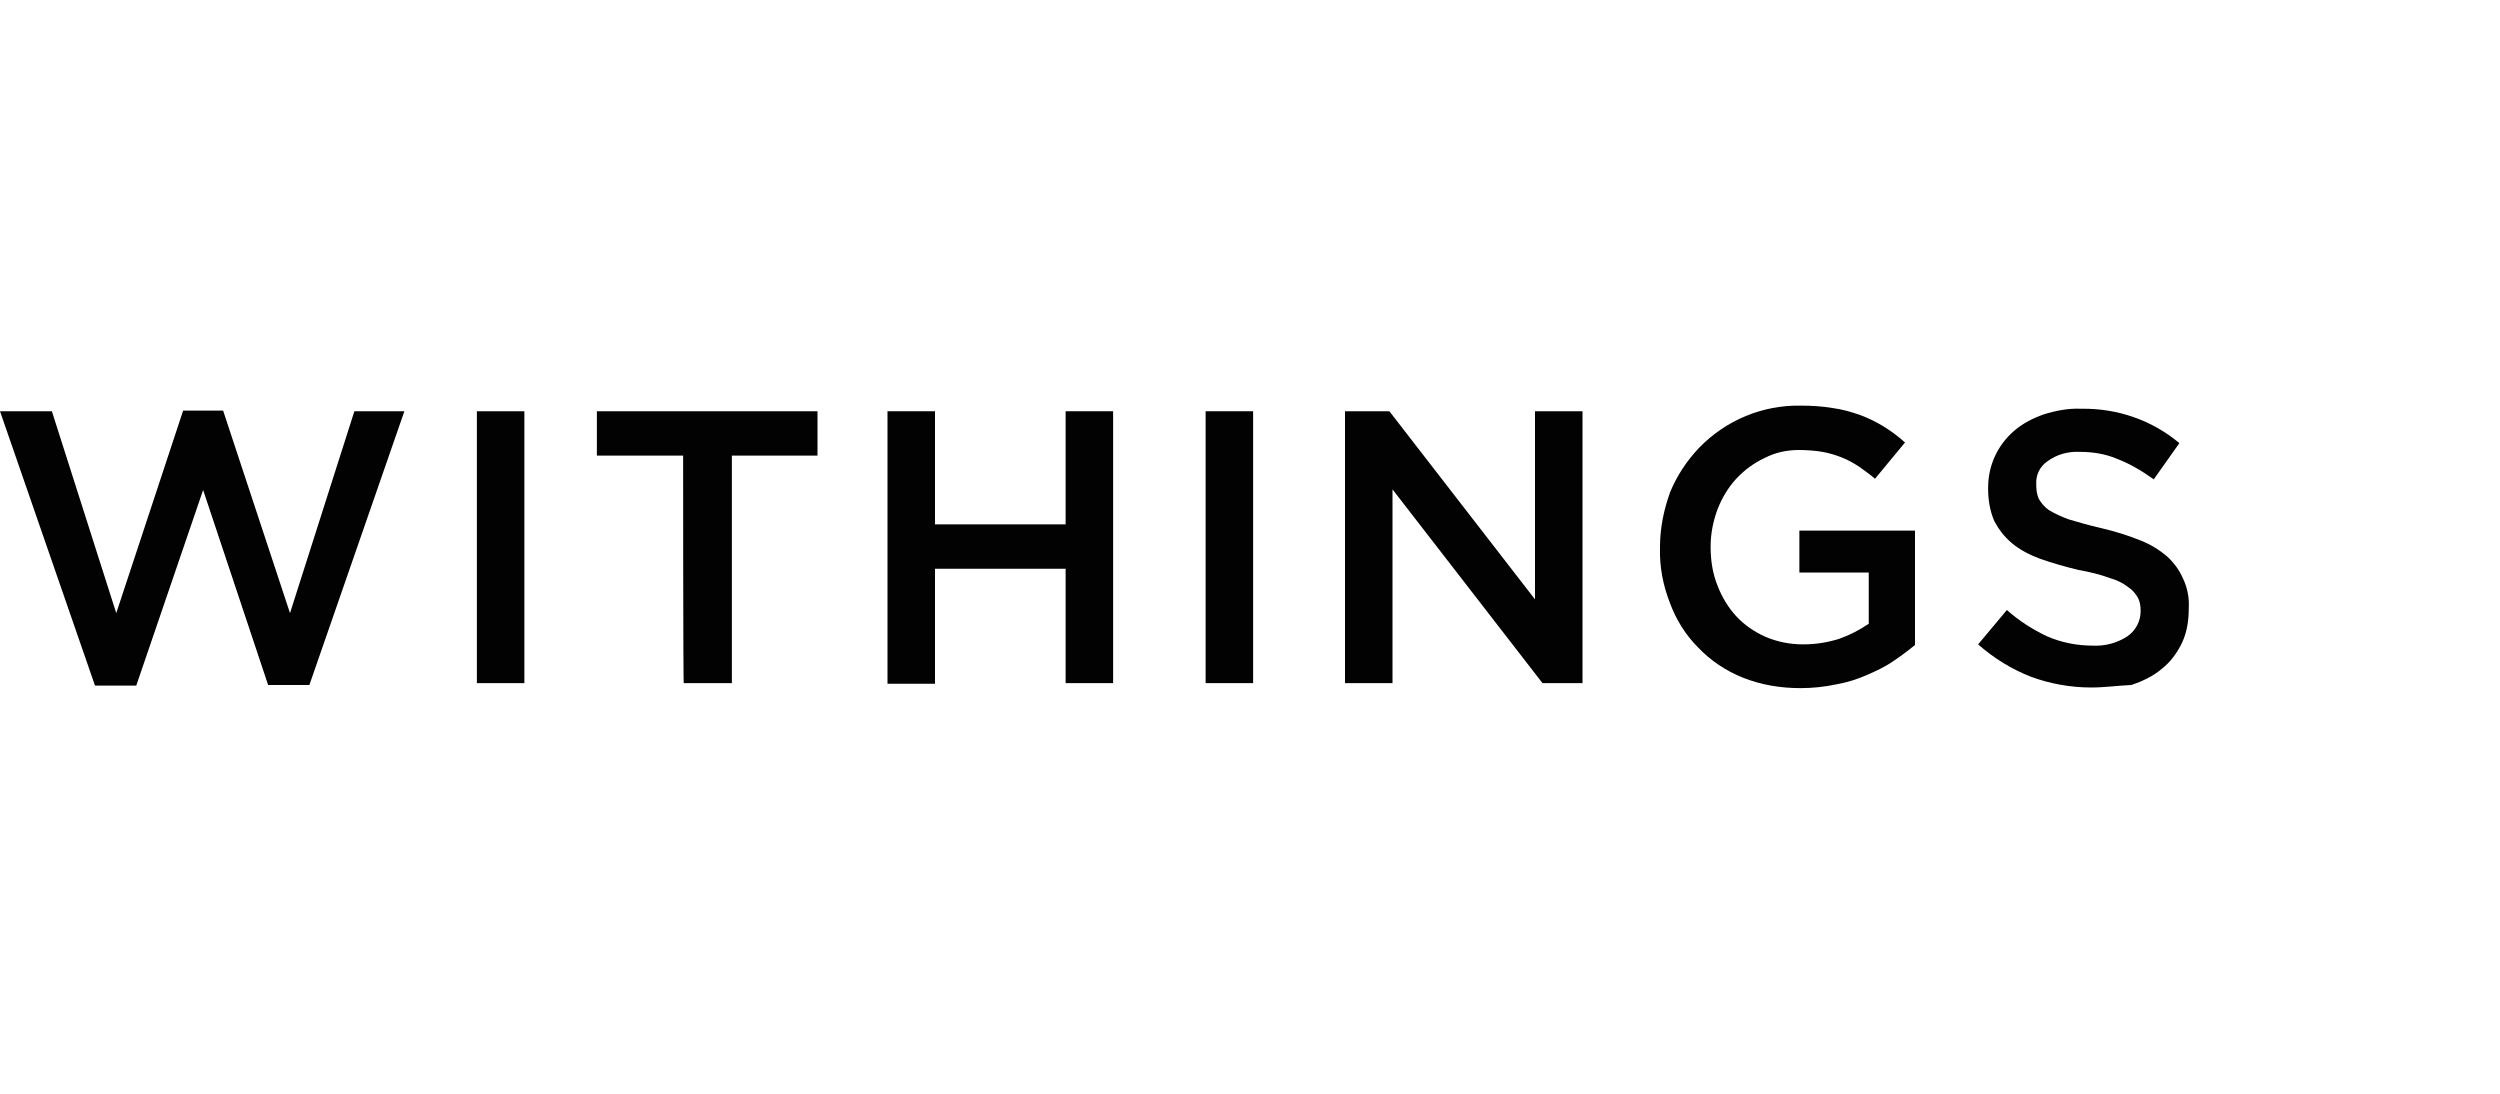
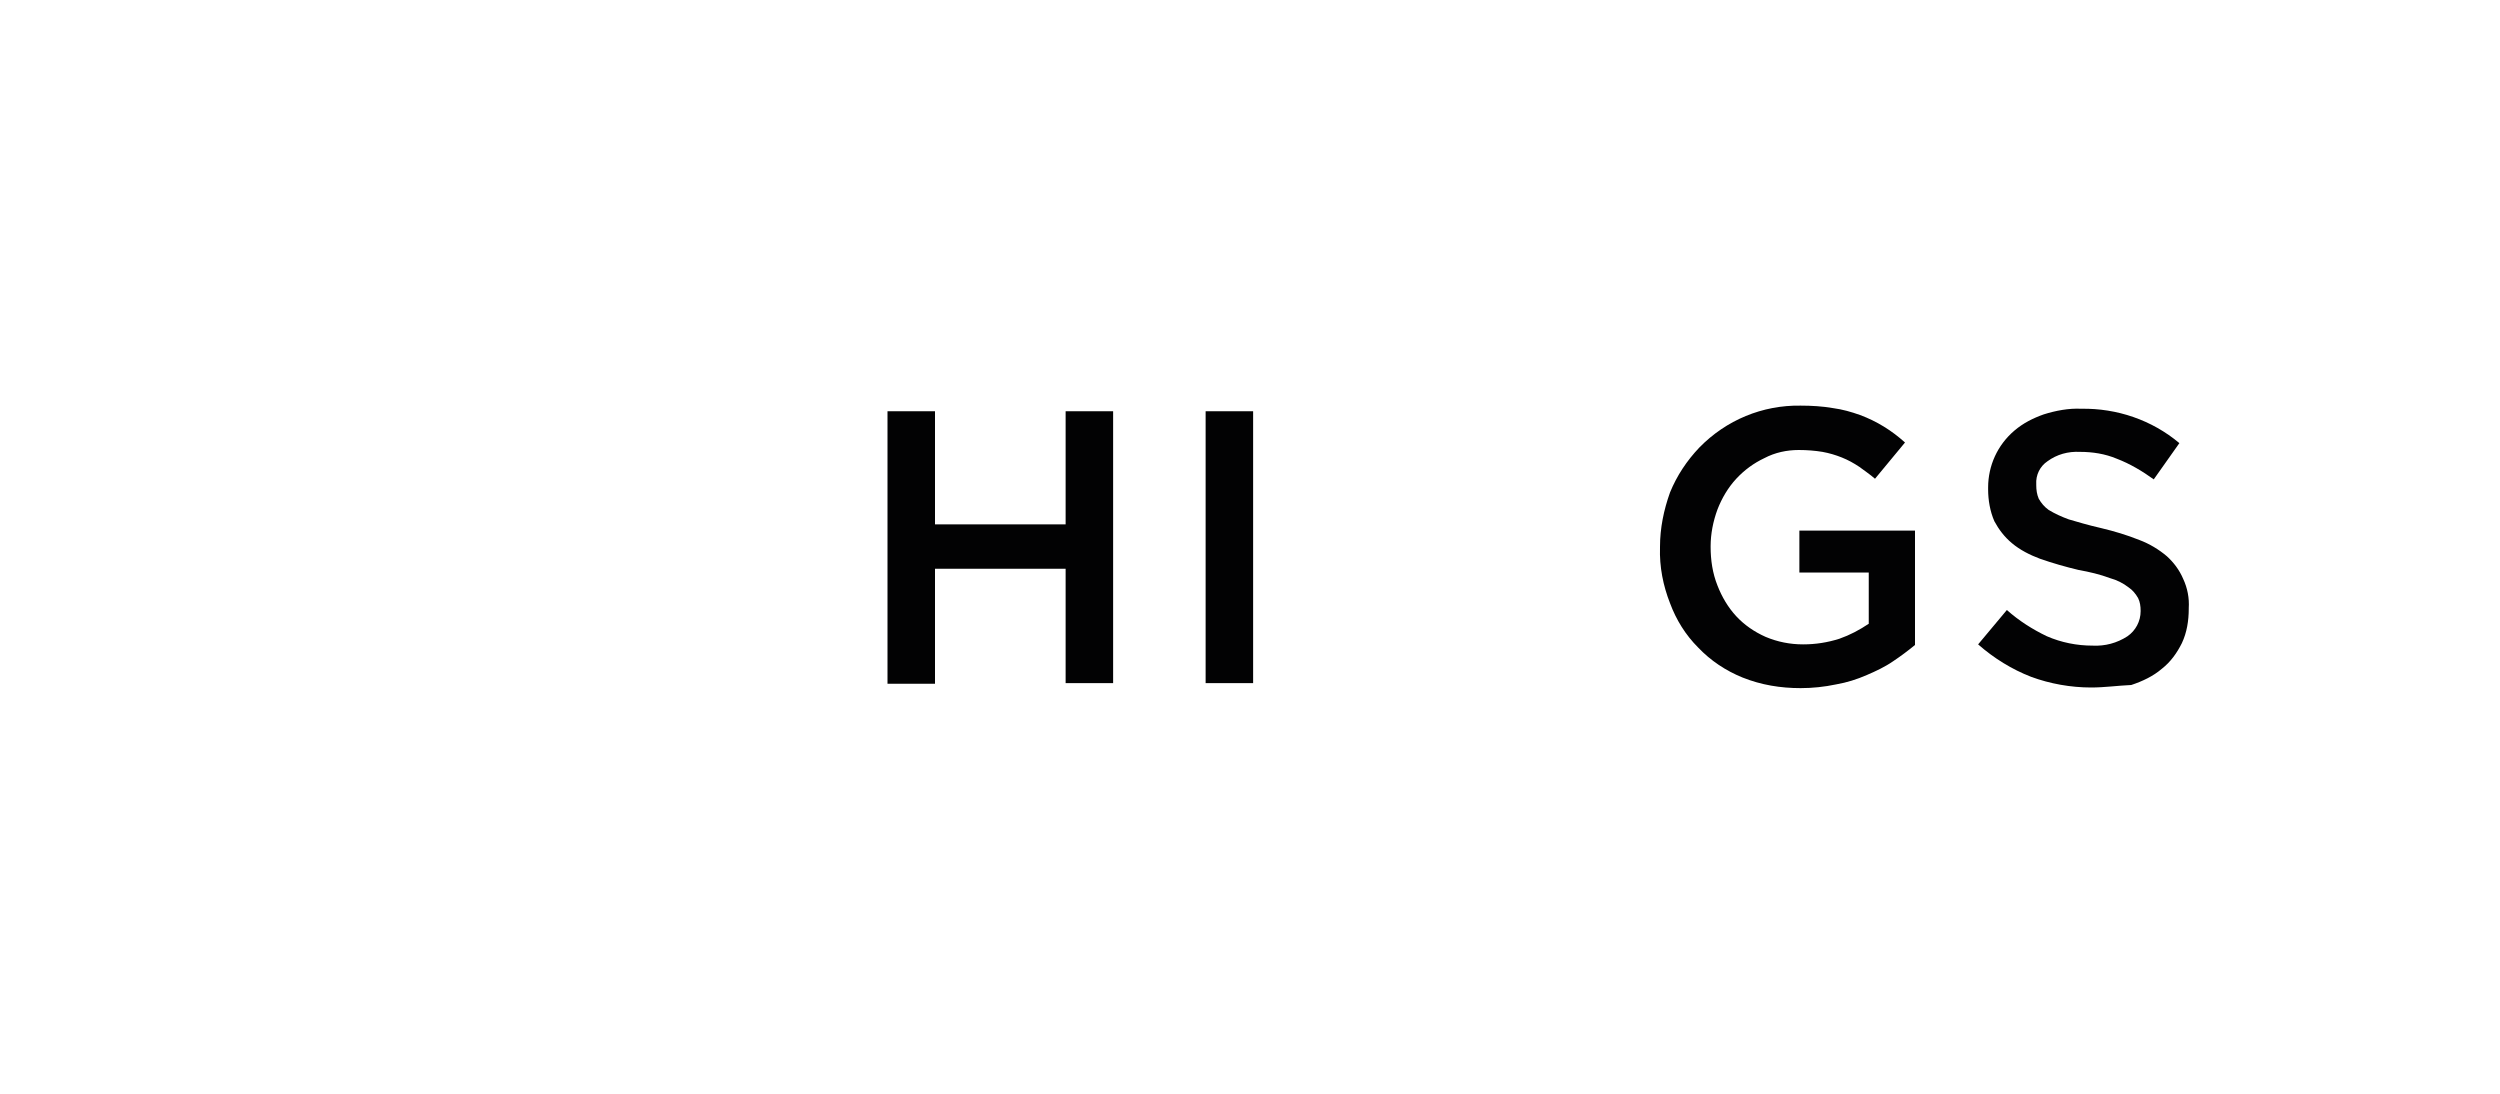
<svg xmlns="http://www.w3.org/2000/svg" version="1.1" id="Layer_1" x="0px" y="0px" viewBox="0 0 400 175" style="enable-background:new 0 0 400 175;" xml:space="preserve">
  <style type="text/css">
	.st0{fill:#020203;}
</style>
  <g>
-     <path class="st0" d="M0,65.8h8.3l10.3,32.3l10.7-32.4h6.4l10.7,32.4l10.3-32.3h8l-15.2,43.8h-6.6L32.5,78.4l-10.7,31.3h-6.6L0,65.8   L0,65.8z" />
-     <path class="st0" d="M76.3,65.8h7.6v43.5h-7.6C76.3,109.4,76.3,65.8,76.3,65.8z" />
-     <path class="st0" d="M109.3,72.9H95.5v-7.1h35.3v7.1h-13.7v36.4h-7.7C109.3,109.4,109.3,72.9,109.3,72.9z" />
    <path class="st0" d="M142,65.8h7.6v18.1h20.9V65.8h7.6v43.5h-7.6V91h-20.9v18.4H142V65.8z" />
    <path class="st0" d="M192.9,65.8h7.6v43.5h-7.6V65.8z" />
-     <path class="st0" d="M215.2,65.8h7.1l23.3,30.1V65.8h7.6v43.5h-6.4l-24-31v31h-7.6L215.2,65.8L215.2,65.8z" />
    <path class="st0" d="M288.1,110.1c-3.2,0-6.3-0.5-9.3-1.7c-2.7-1.1-5.1-2.7-7.1-4.8c-2-2-3.5-4.4-4.5-7.1c-1.1-2.8-1.7-5.8-1.6-8.9   v-0.1c0-3,0.6-5.9,1.6-8.7c1.1-2.7,2.7-5.1,4.7-7.2c4.3-4.4,10.1-6.8,16.2-6.7c1.7,0,3.5,0.1,5.2,0.4c1.5,0.2,2.9,0.6,4.3,1.1   c2.7,1,5.1,2.5,7.2,4.4l-4.8,5.8c-0.8-0.7-1.7-1.3-2.5-1.9c-0.9-0.6-1.8-1.1-2.8-1.5c-1-0.4-2-0.7-3.1-0.9   c-1.2-0.2-2.5-0.3-3.8-0.3c-1.9,0-3.8,0.4-5.5,1.3c-1.7,0.8-3.2,1.9-4.5,3.3c-1.3,1.4-2.3,3.1-3,4.9c-0.7,1.9-1.1,3.9-1.1,5.9v0.1   c0,2.1,0.3,4.2,1.1,6.2c0.7,1.8,1.7,3.5,3,4.9c1.3,1.4,2.9,2.5,4.7,3.3c1.9,0.8,3.9,1.2,6,1.2c2,0,3.9-0.3,5.8-0.9   c1.7-0.6,3.2-1.4,4.7-2.4v-8.2h-11.1v-6.7h18.5v18.3c-1.1,0.9-2.3,1.8-3.5,2.6c-1.3,0.9-2.8,1.6-4.2,2.2c-1.6,0.7-3.2,1.2-4.9,1.5   C291.9,109.9,290,110.1,288.1,110.1L288.1,110.1z" />
    <path class="st0" d="M334.6,110c-3.3,0-6.6-0.6-9.6-1.7c-3.1-1.2-6-3-8.5-5.2l4.6-5.5c1.9,1.7,4.1,3.1,6.4,4.2   c2.3,1,4.8,1.5,7.3,1.5c2,0.1,3.9-0.4,5.6-1.5c1.3-0.9,2.1-2.4,2.1-4v-0.1c0-0.7-0.1-1.4-0.4-2c-0.4-0.7-0.9-1.3-1.5-1.7   c-0.9-0.7-1.9-1.2-3-1.5c-1.6-0.6-3.3-1-5-1.3c-2.1-0.5-4.2-1.1-6.2-1.8c-1.6-0.6-3.2-1.4-4.5-2.5c-1.2-1-2.1-2.2-2.8-3.5   c-0.7-1.6-1-3.4-1-5.1V78c0-3.5,1.5-6.8,4.2-9.1c1.4-1.2,3-2,4.7-2.6c1.9-0.6,4-1,6-0.9c5.7-0.1,11.3,1.8,15.7,5.5l-4.1,5.8   c-1.8-1.3-3.8-2.5-5.9-3.3c-1.9-0.8-3.9-1.1-5.9-1.1c-1.9-0.1-3.7,0.4-5.2,1.5c-1.2,0.8-1.9,2.2-1.8,3.7v0.1c0,0.8,0.1,1.5,0.4,2.2   c0.4,0.7,0.9,1.3,1.6,1.8c1,0.6,2.1,1.1,3.2,1.5c1.4,0.4,3,0.9,5.2,1.4c2.1,0.5,4.1,1.1,6.1,1.9c1.6,0.6,3.1,1.5,4.4,2.6   c1.1,1,2,2.2,2.6,3.6c0.7,1.5,1,3.1,0.9,4.7v0.1c0,1.9-0.3,3.8-1.1,5.5c-0.8,1.6-1.8,3-3.2,4.1c-1.4,1.2-3.1,2-4.9,2.6   C338.8,109.7,336.7,110,334.6,110L334.6,110z" />
  </g>
</svg>